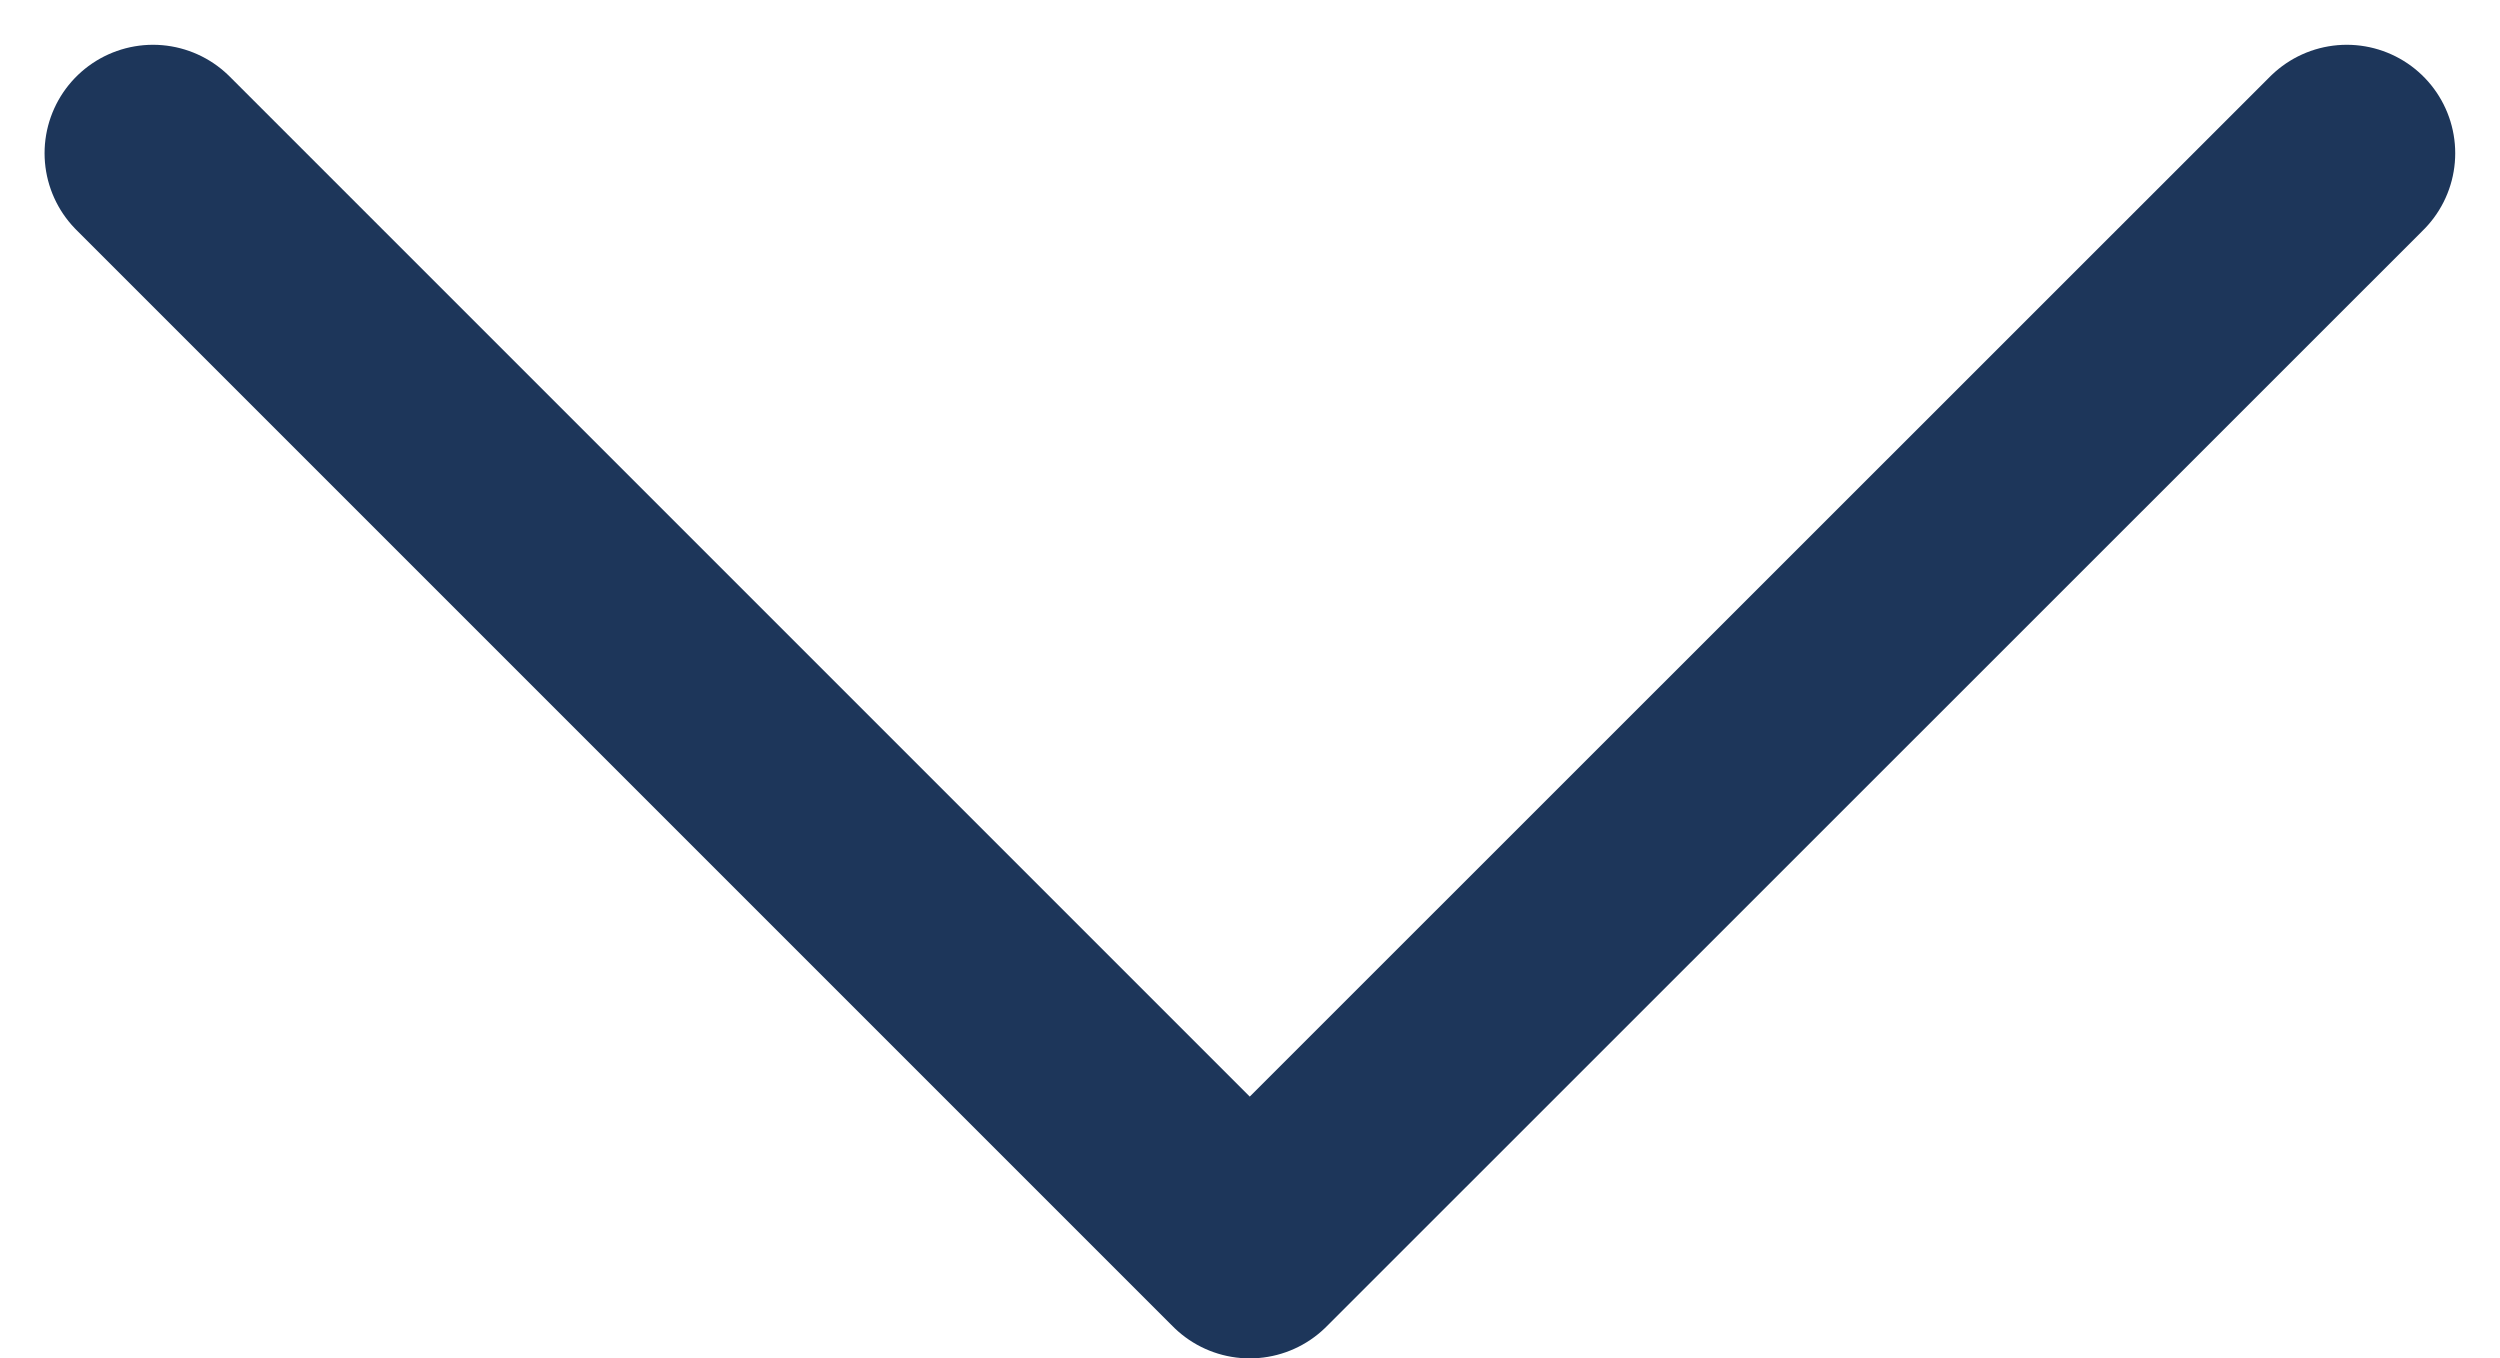
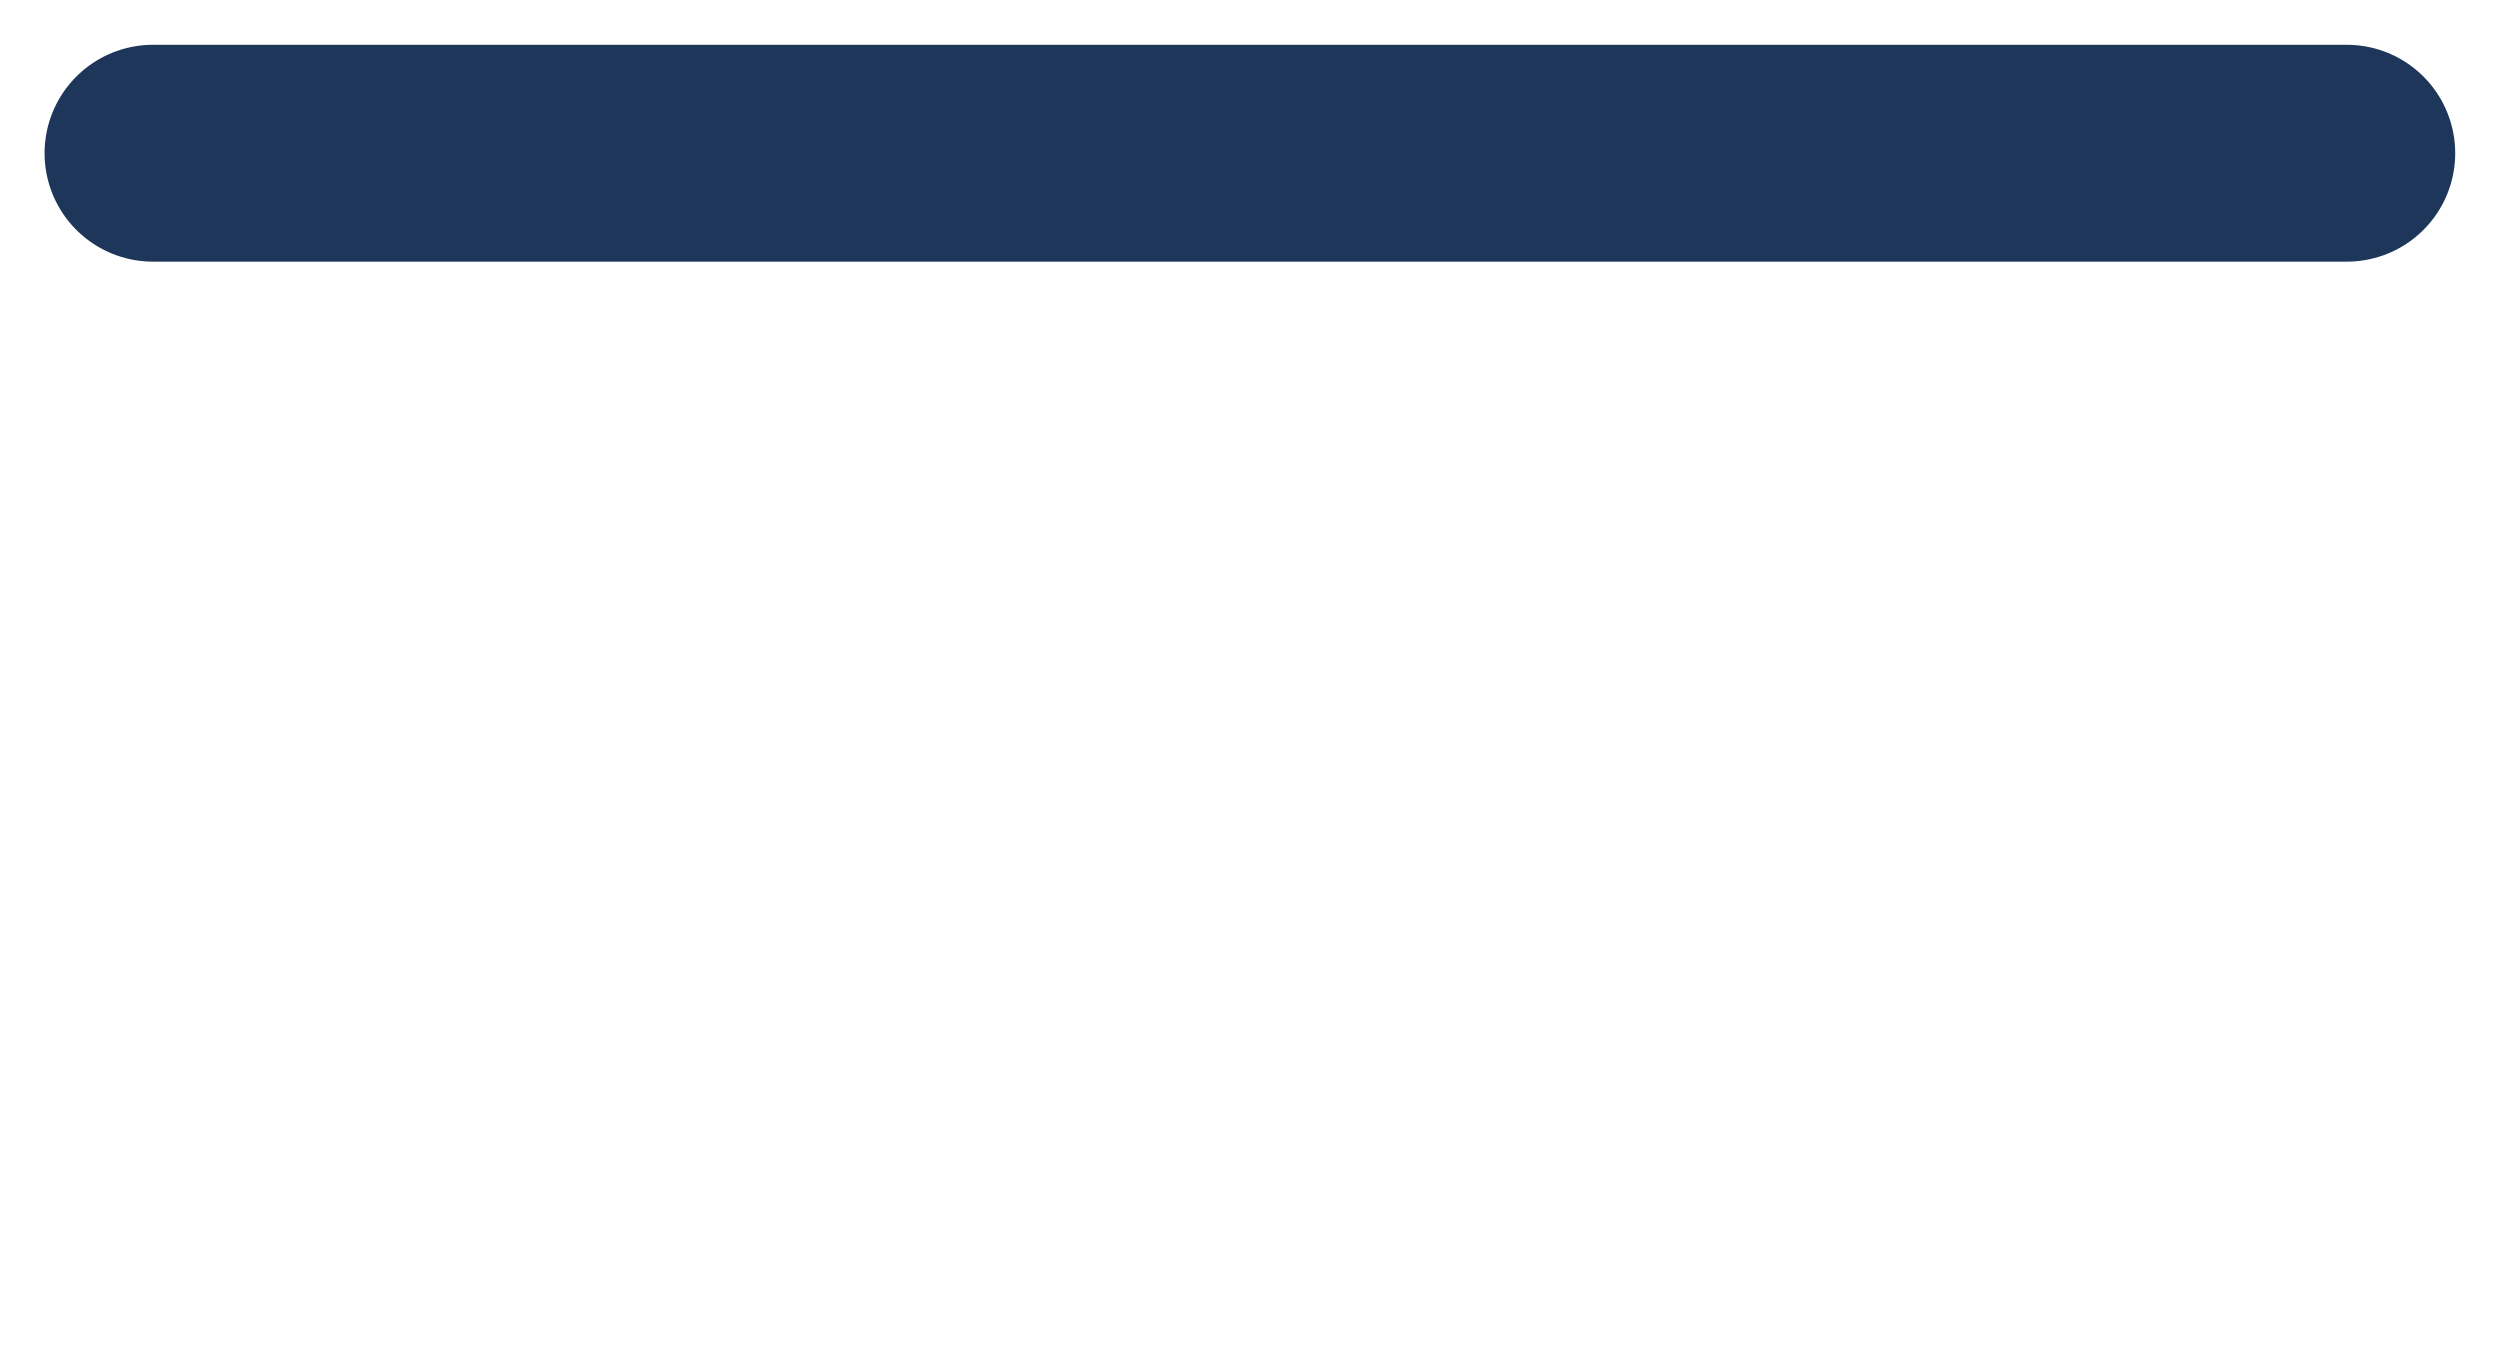
<svg xmlns="http://www.w3.org/2000/svg" width="23.055" height="12.528" viewBox="0 0 23.055 12.528">
-   <path id="Path_1832" data-name="Path 1832" d="M928,855.3l10.114,10.114L948.231,855.3" transform="translate(-926.589 -853.887)" fill="none" stroke="#1d365a" stroke-linecap="round" stroke-linejoin="round" stroke-width="2" />
+   <path id="Path_1832" data-name="Path 1832" d="M928,855.3L948.231,855.3" transform="translate(-926.589 -853.887)" fill="none" stroke="#1d365a" stroke-linecap="round" stroke-linejoin="round" stroke-width="2" />
</svg>